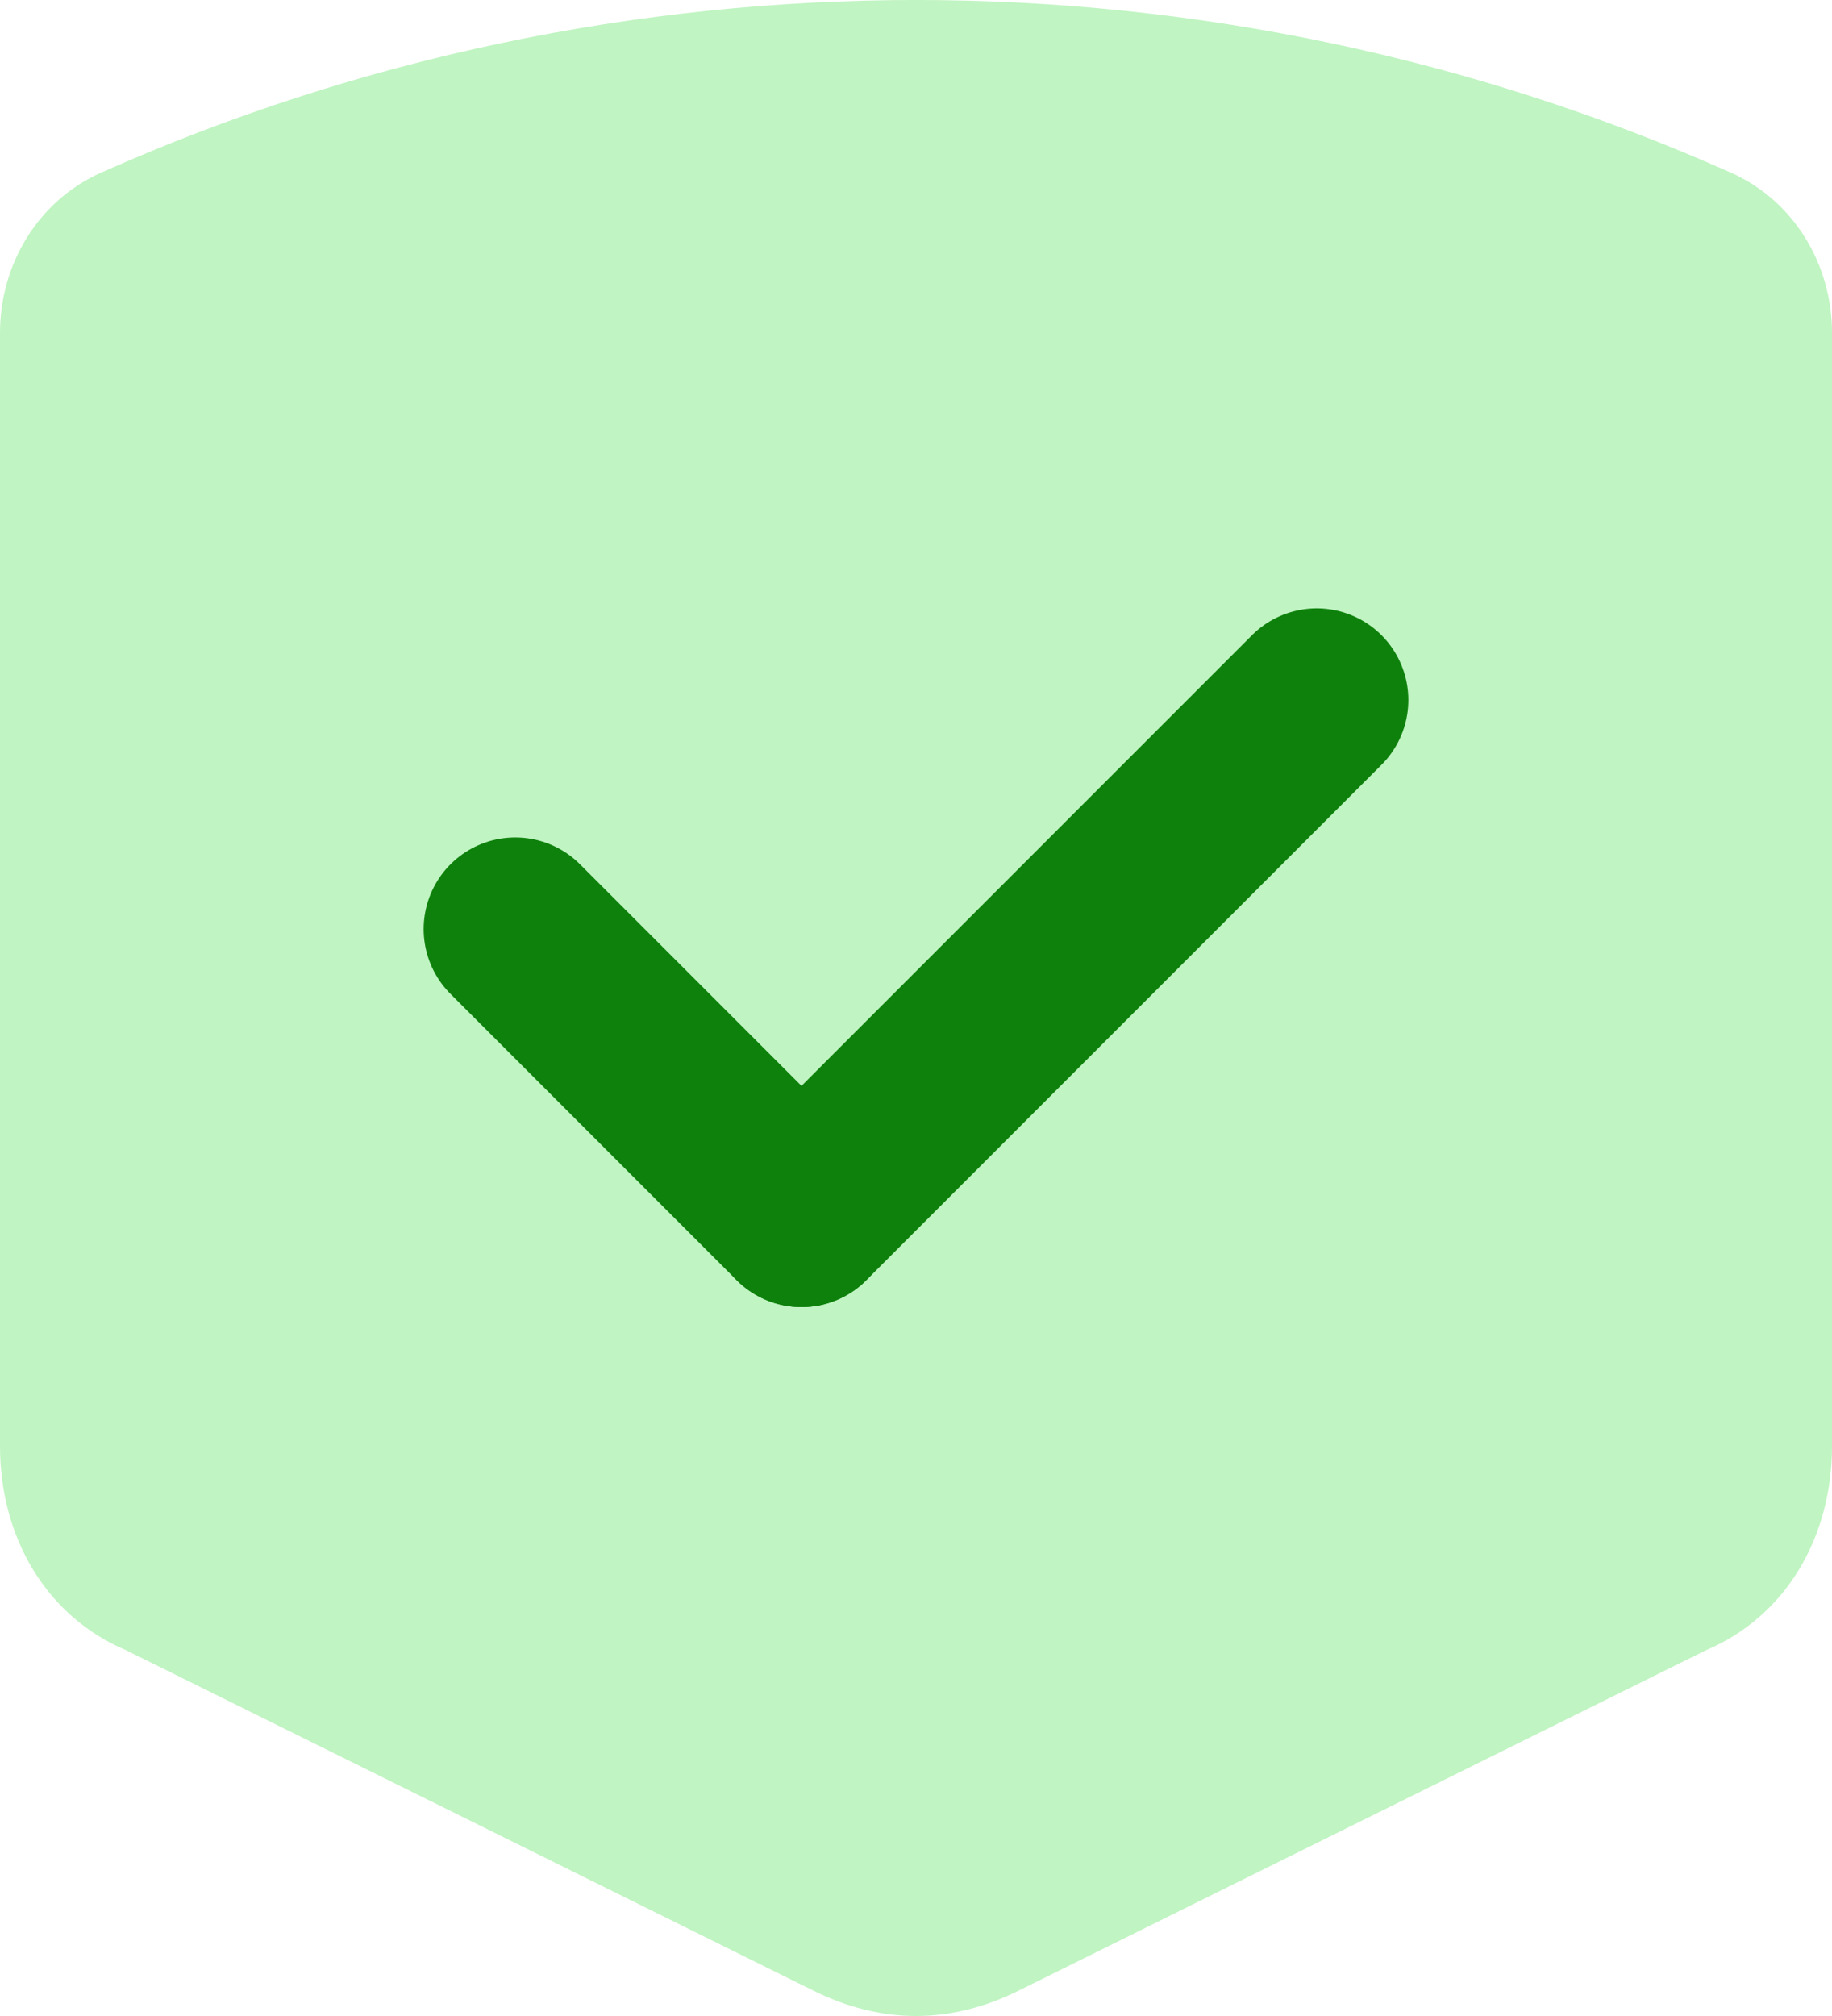
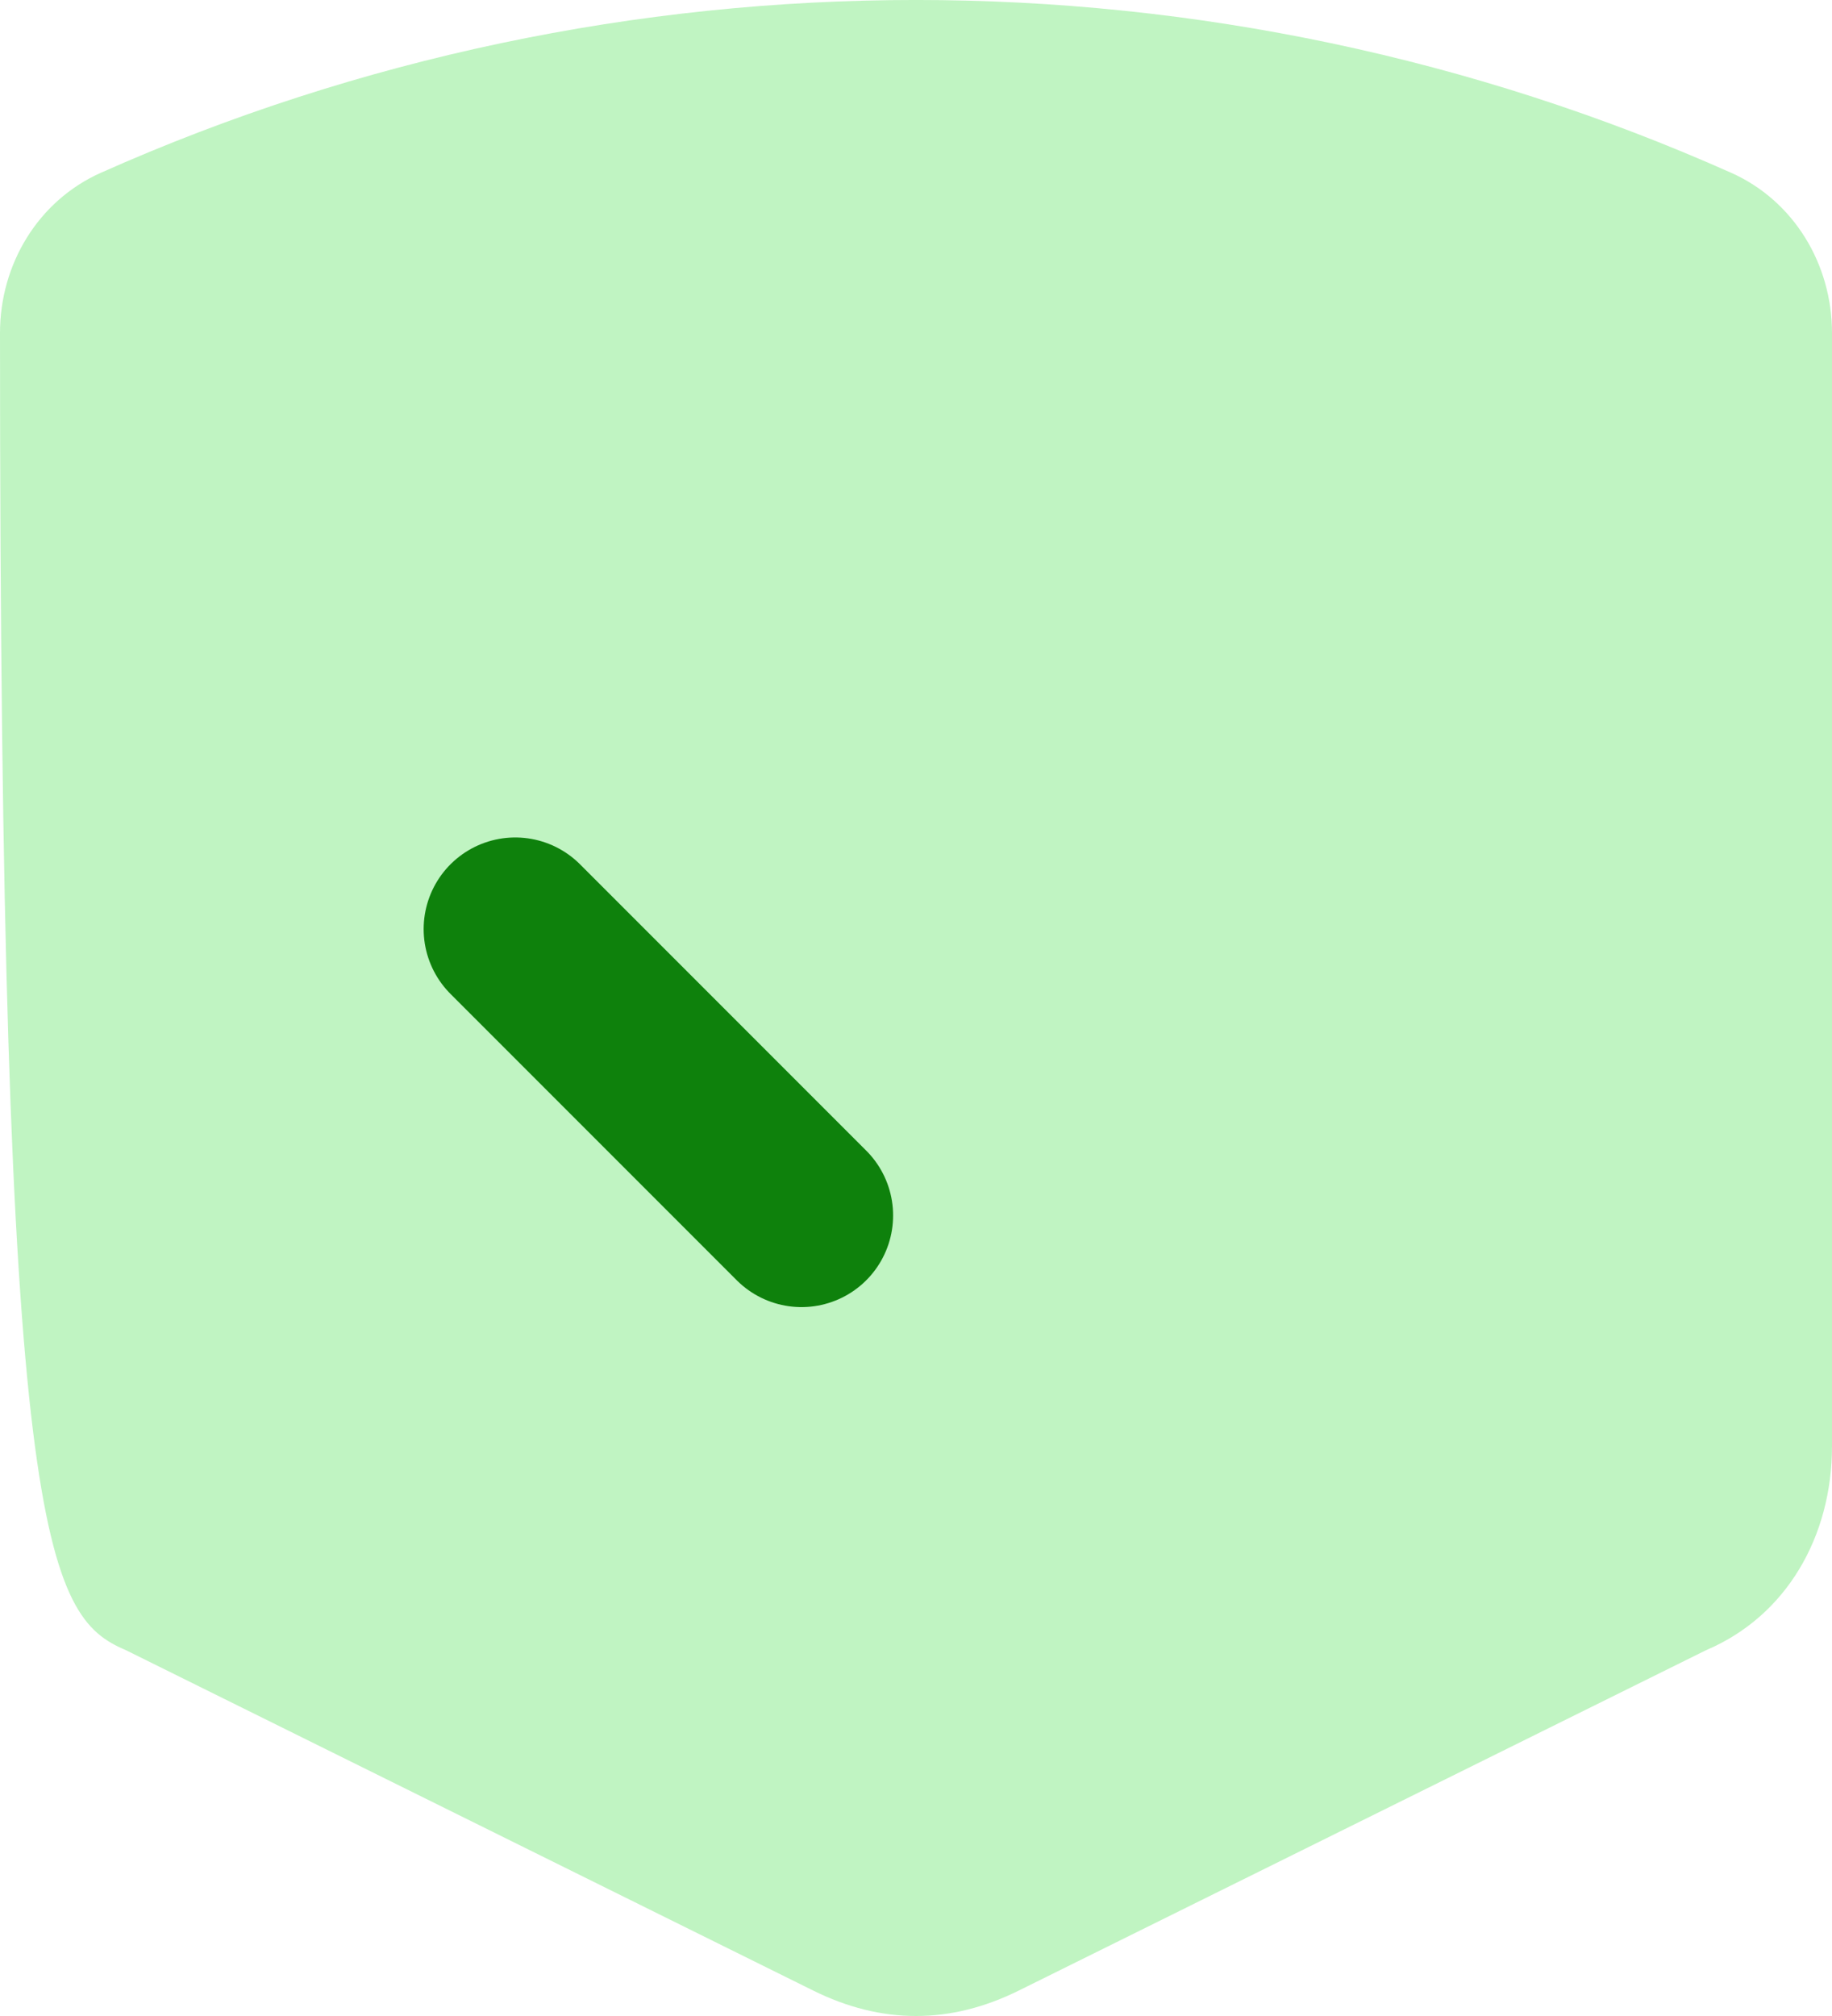
<svg xmlns="http://www.w3.org/2000/svg" width="20" height="22" viewBox="0 0 20 22" fill="none">
-   <path d="M1.1 1.886C0.416 2.191 0 2.884 0 3.633V15.781C0 16.771 0.5 17.637 1.375 18.008L8.875 21.721C9.625 22.093 10.375 22.093 11.125 21.721L18.625 18.008C19.5 17.637 20 16.771 20 15.781V3.633C20 2.884 19.584 2.191 18.9 1.886C13.255 -0.629 6.745 -0.629 1.1 1.886Z" fill="#C0F4C2" />
+   <path d="M1.1 1.886C0.416 2.191 0 2.884 0 3.633C0 16.771 0.5 17.637 1.375 18.008L8.875 21.721C9.625 22.093 10.375 22.093 11.125 21.721L18.625 18.008C19.5 17.637 20 16.771 20 15.781V3.633C20 2.884 19.584 2.191 18.9 1.886C13.255 -0.629 6.745 -0.629 1.1 1.886Z" fill="#C0F4C2" />
  <path d="M5.625 10.139L8.75 13.264" stroke="#0E810C" stroke-width="2" stroke-linecap="round" />
-   <path d="M14.375 7.639L8.75 13.264" stroke="#0E810C" stroke-width="2" stroke-linecap="round" />
</svg>